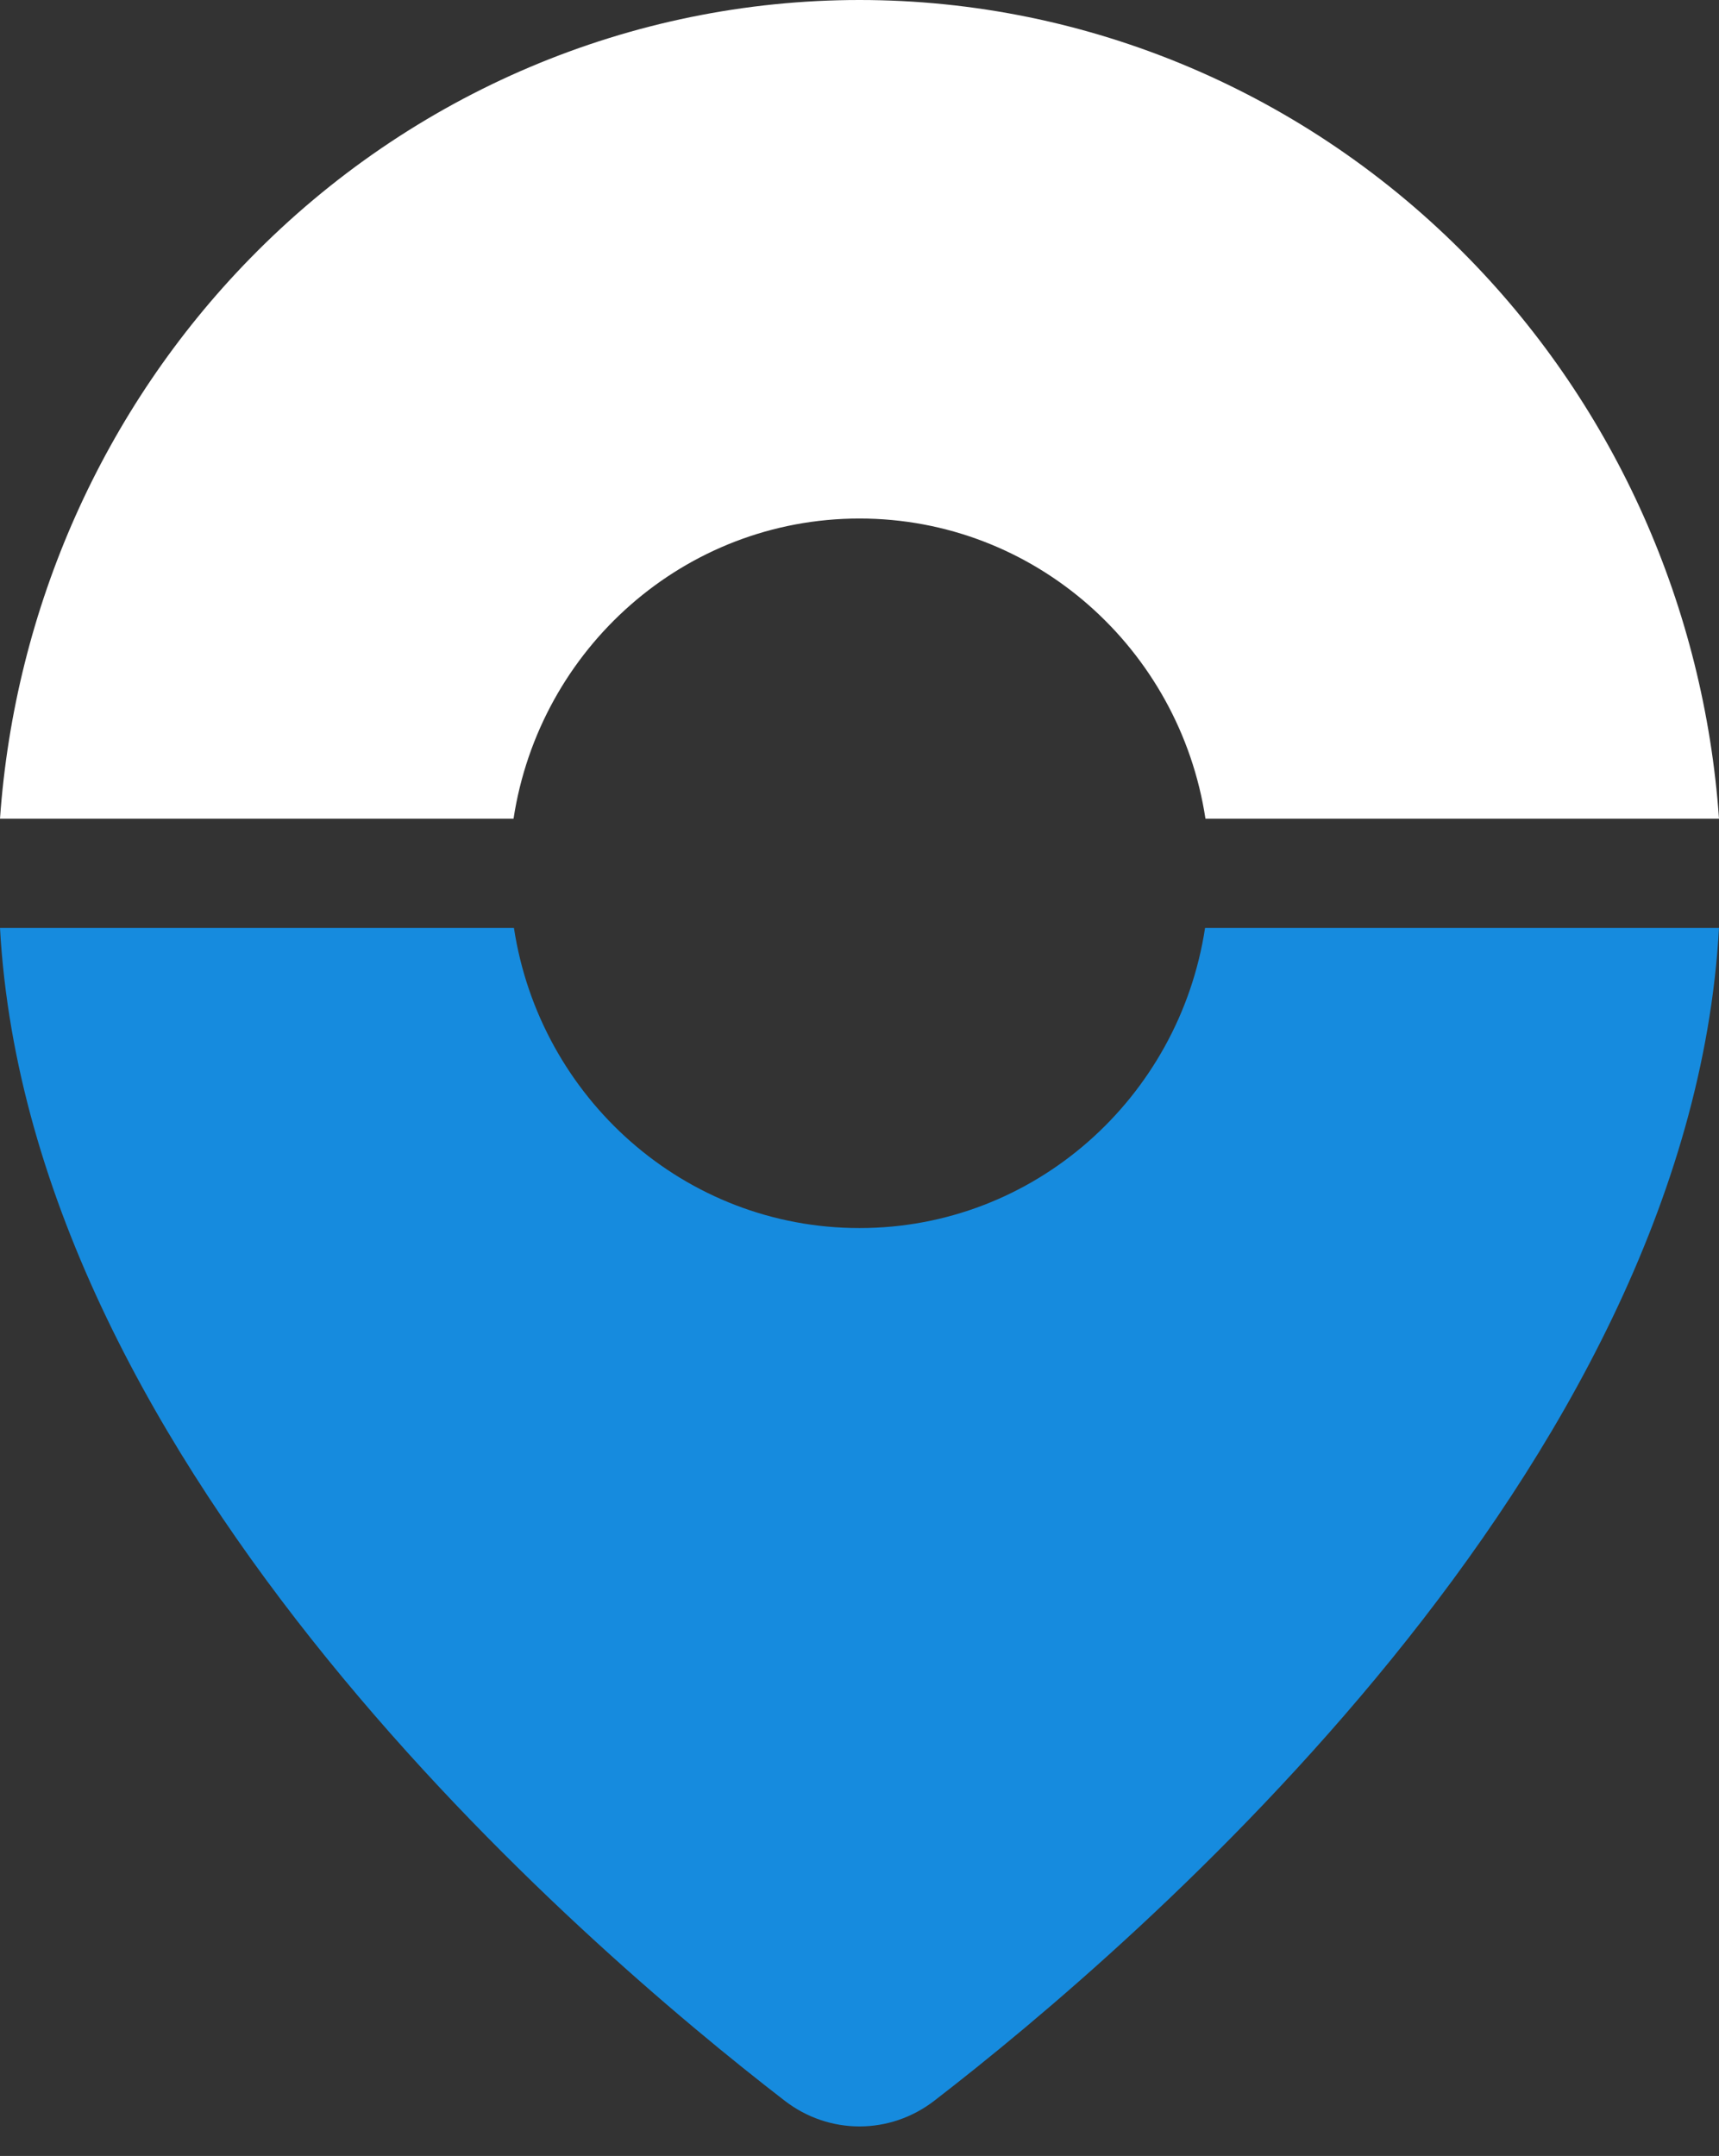
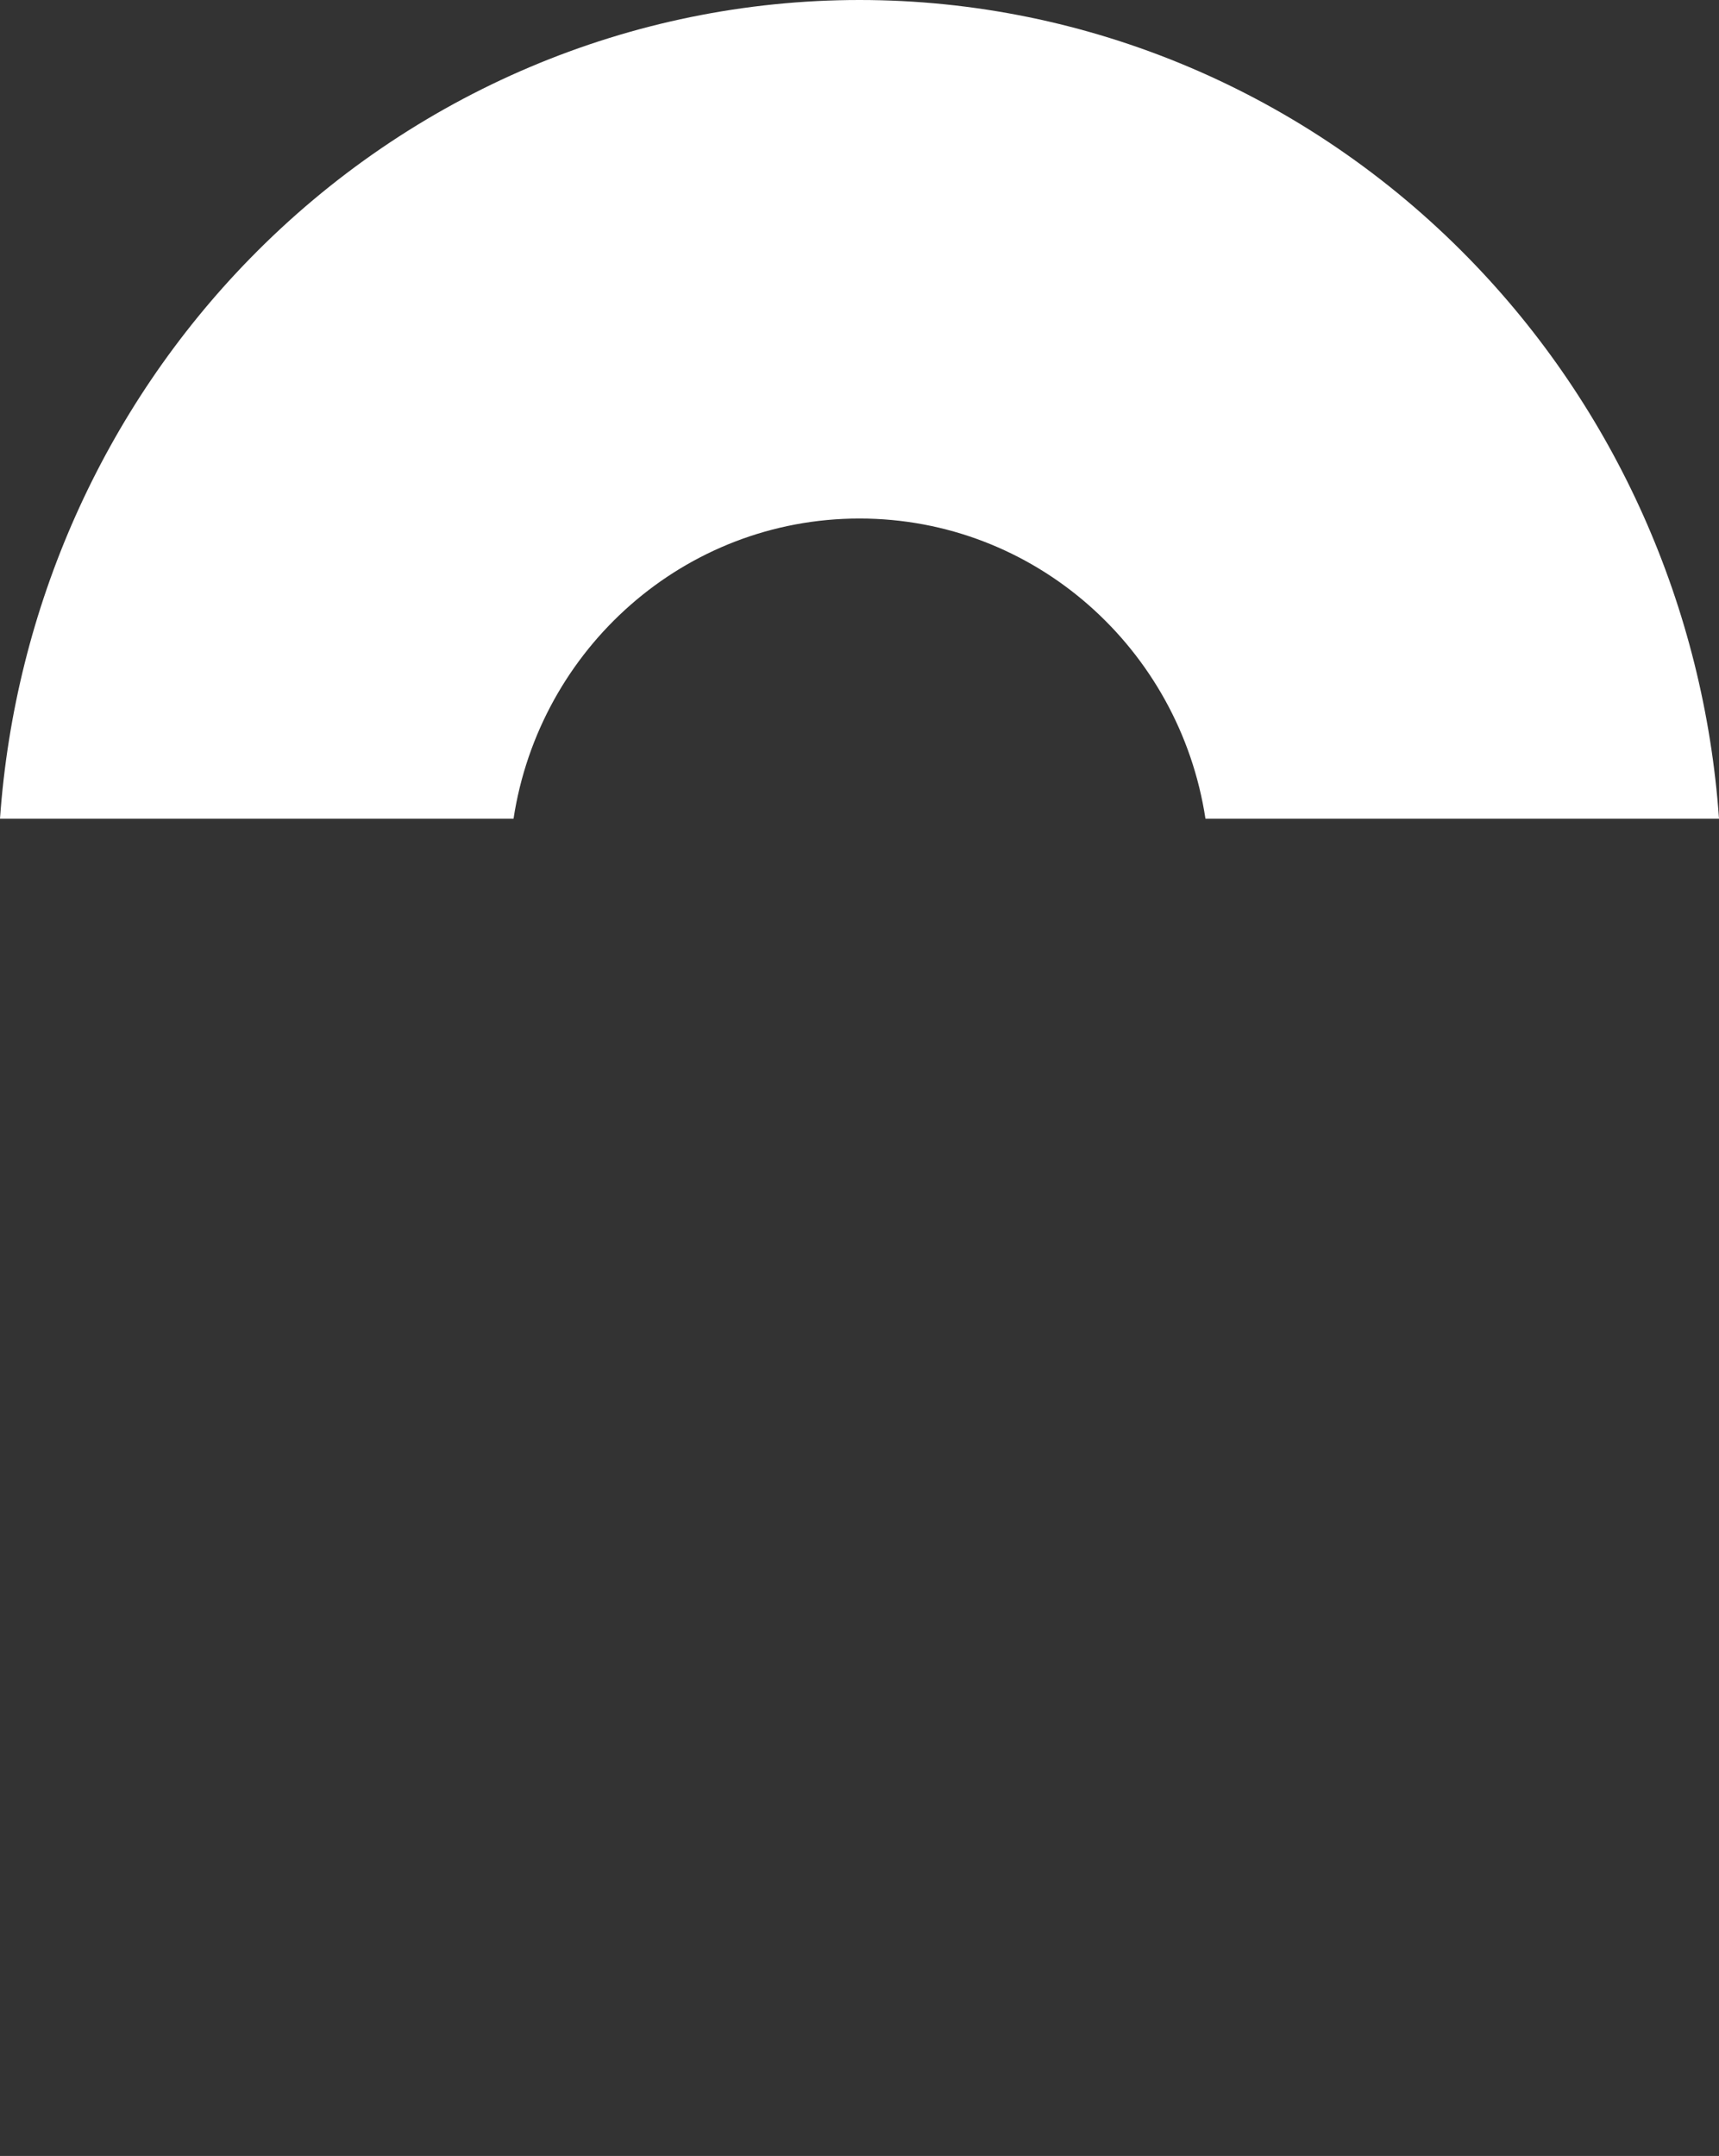
<svg xmlns="http://www.w3.org/2000/svg" width="63" height="79" viewBox="0 0 63 79" fill="none">
  <rect x="0" y="0" width="63" height="79" fill="#333333" stroke="none" />
  <path d="M63 30H44.179C43.23 23.77 37.914 19 31.5 19C25.085 19 19.77 23.77 18.821 30H0C0.543 22.276 3.782 14.978 9.169 9.466C15.091 3.405 23.124 0 31.5 0C39.876 0 47.909 3.405 53.831 9.466C59.218 14.978 62.458 22.276 63 30Z" fill="white" />
-   <path d="M63 34H44.165C43.217 40.23 37.907 45 31.5 45C25.093 45 19.783 40.23 18.835 34H0C1.099 53.873 21.29 71.216 28.756 76.975C30.386 78.233 32.614 78.233 34.244 76.975C41.71 71.216 61.901 53.873 63 34Z" fill="#168BDE" />
</svg>